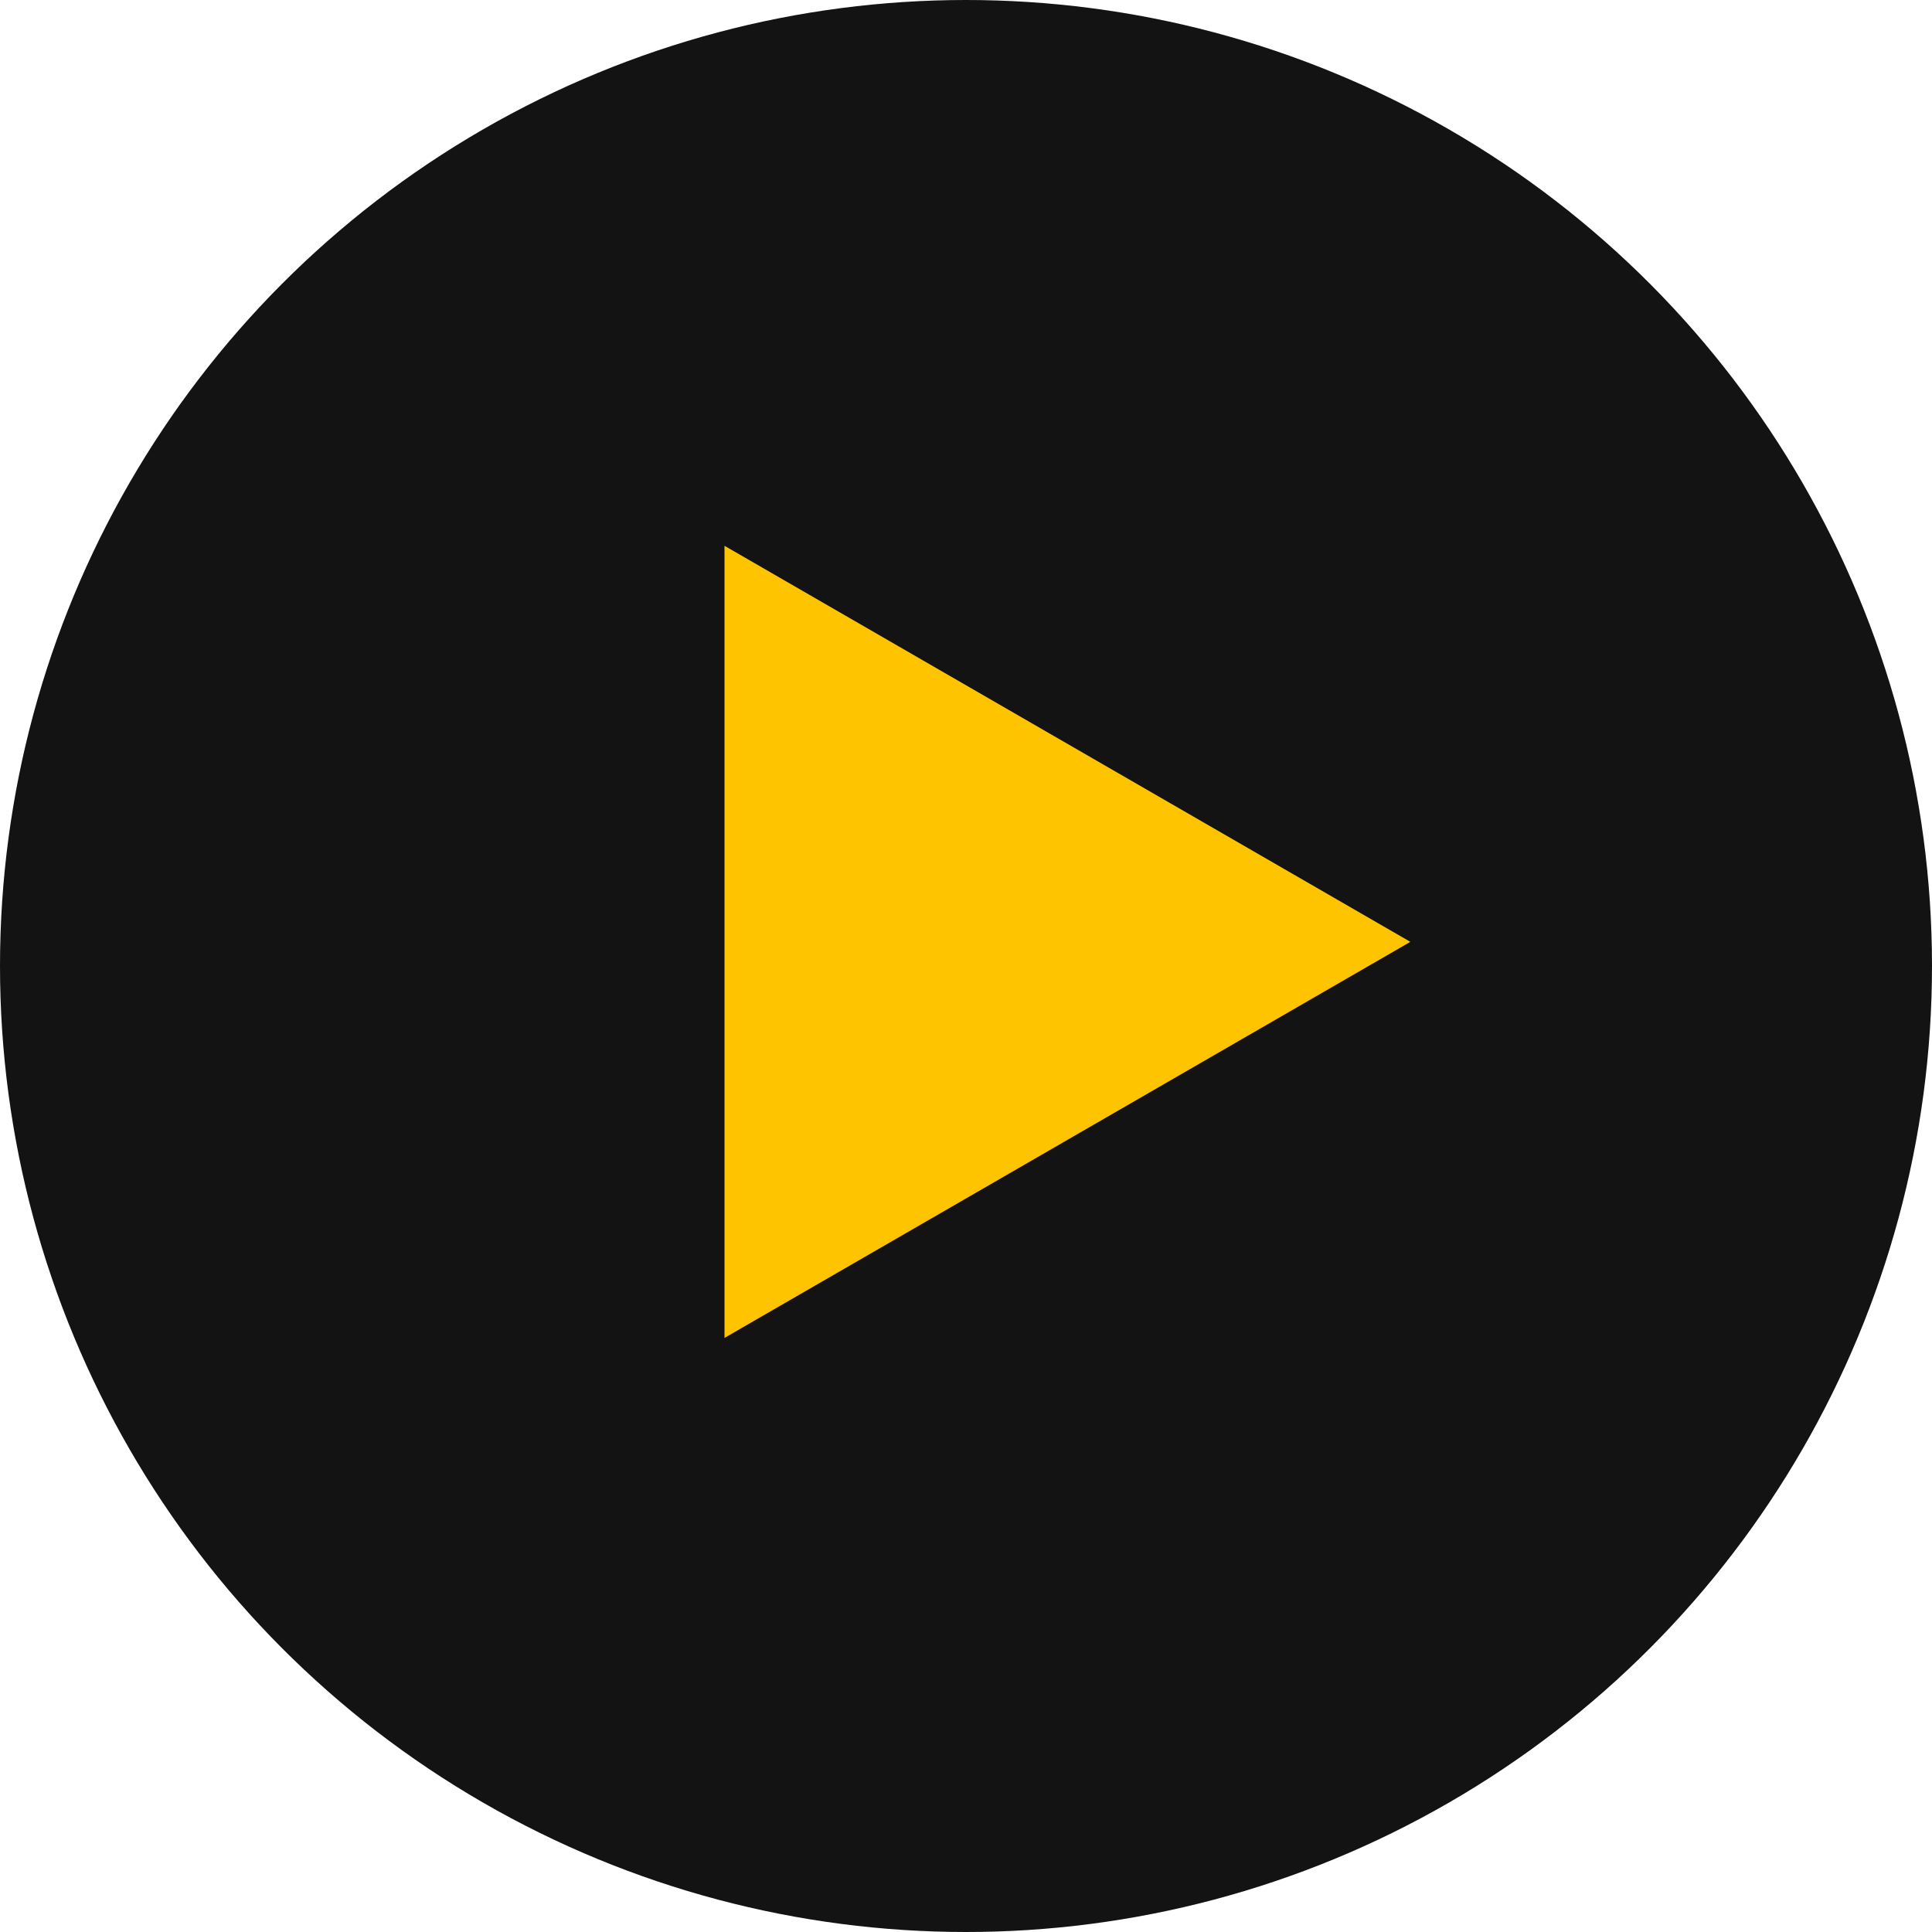
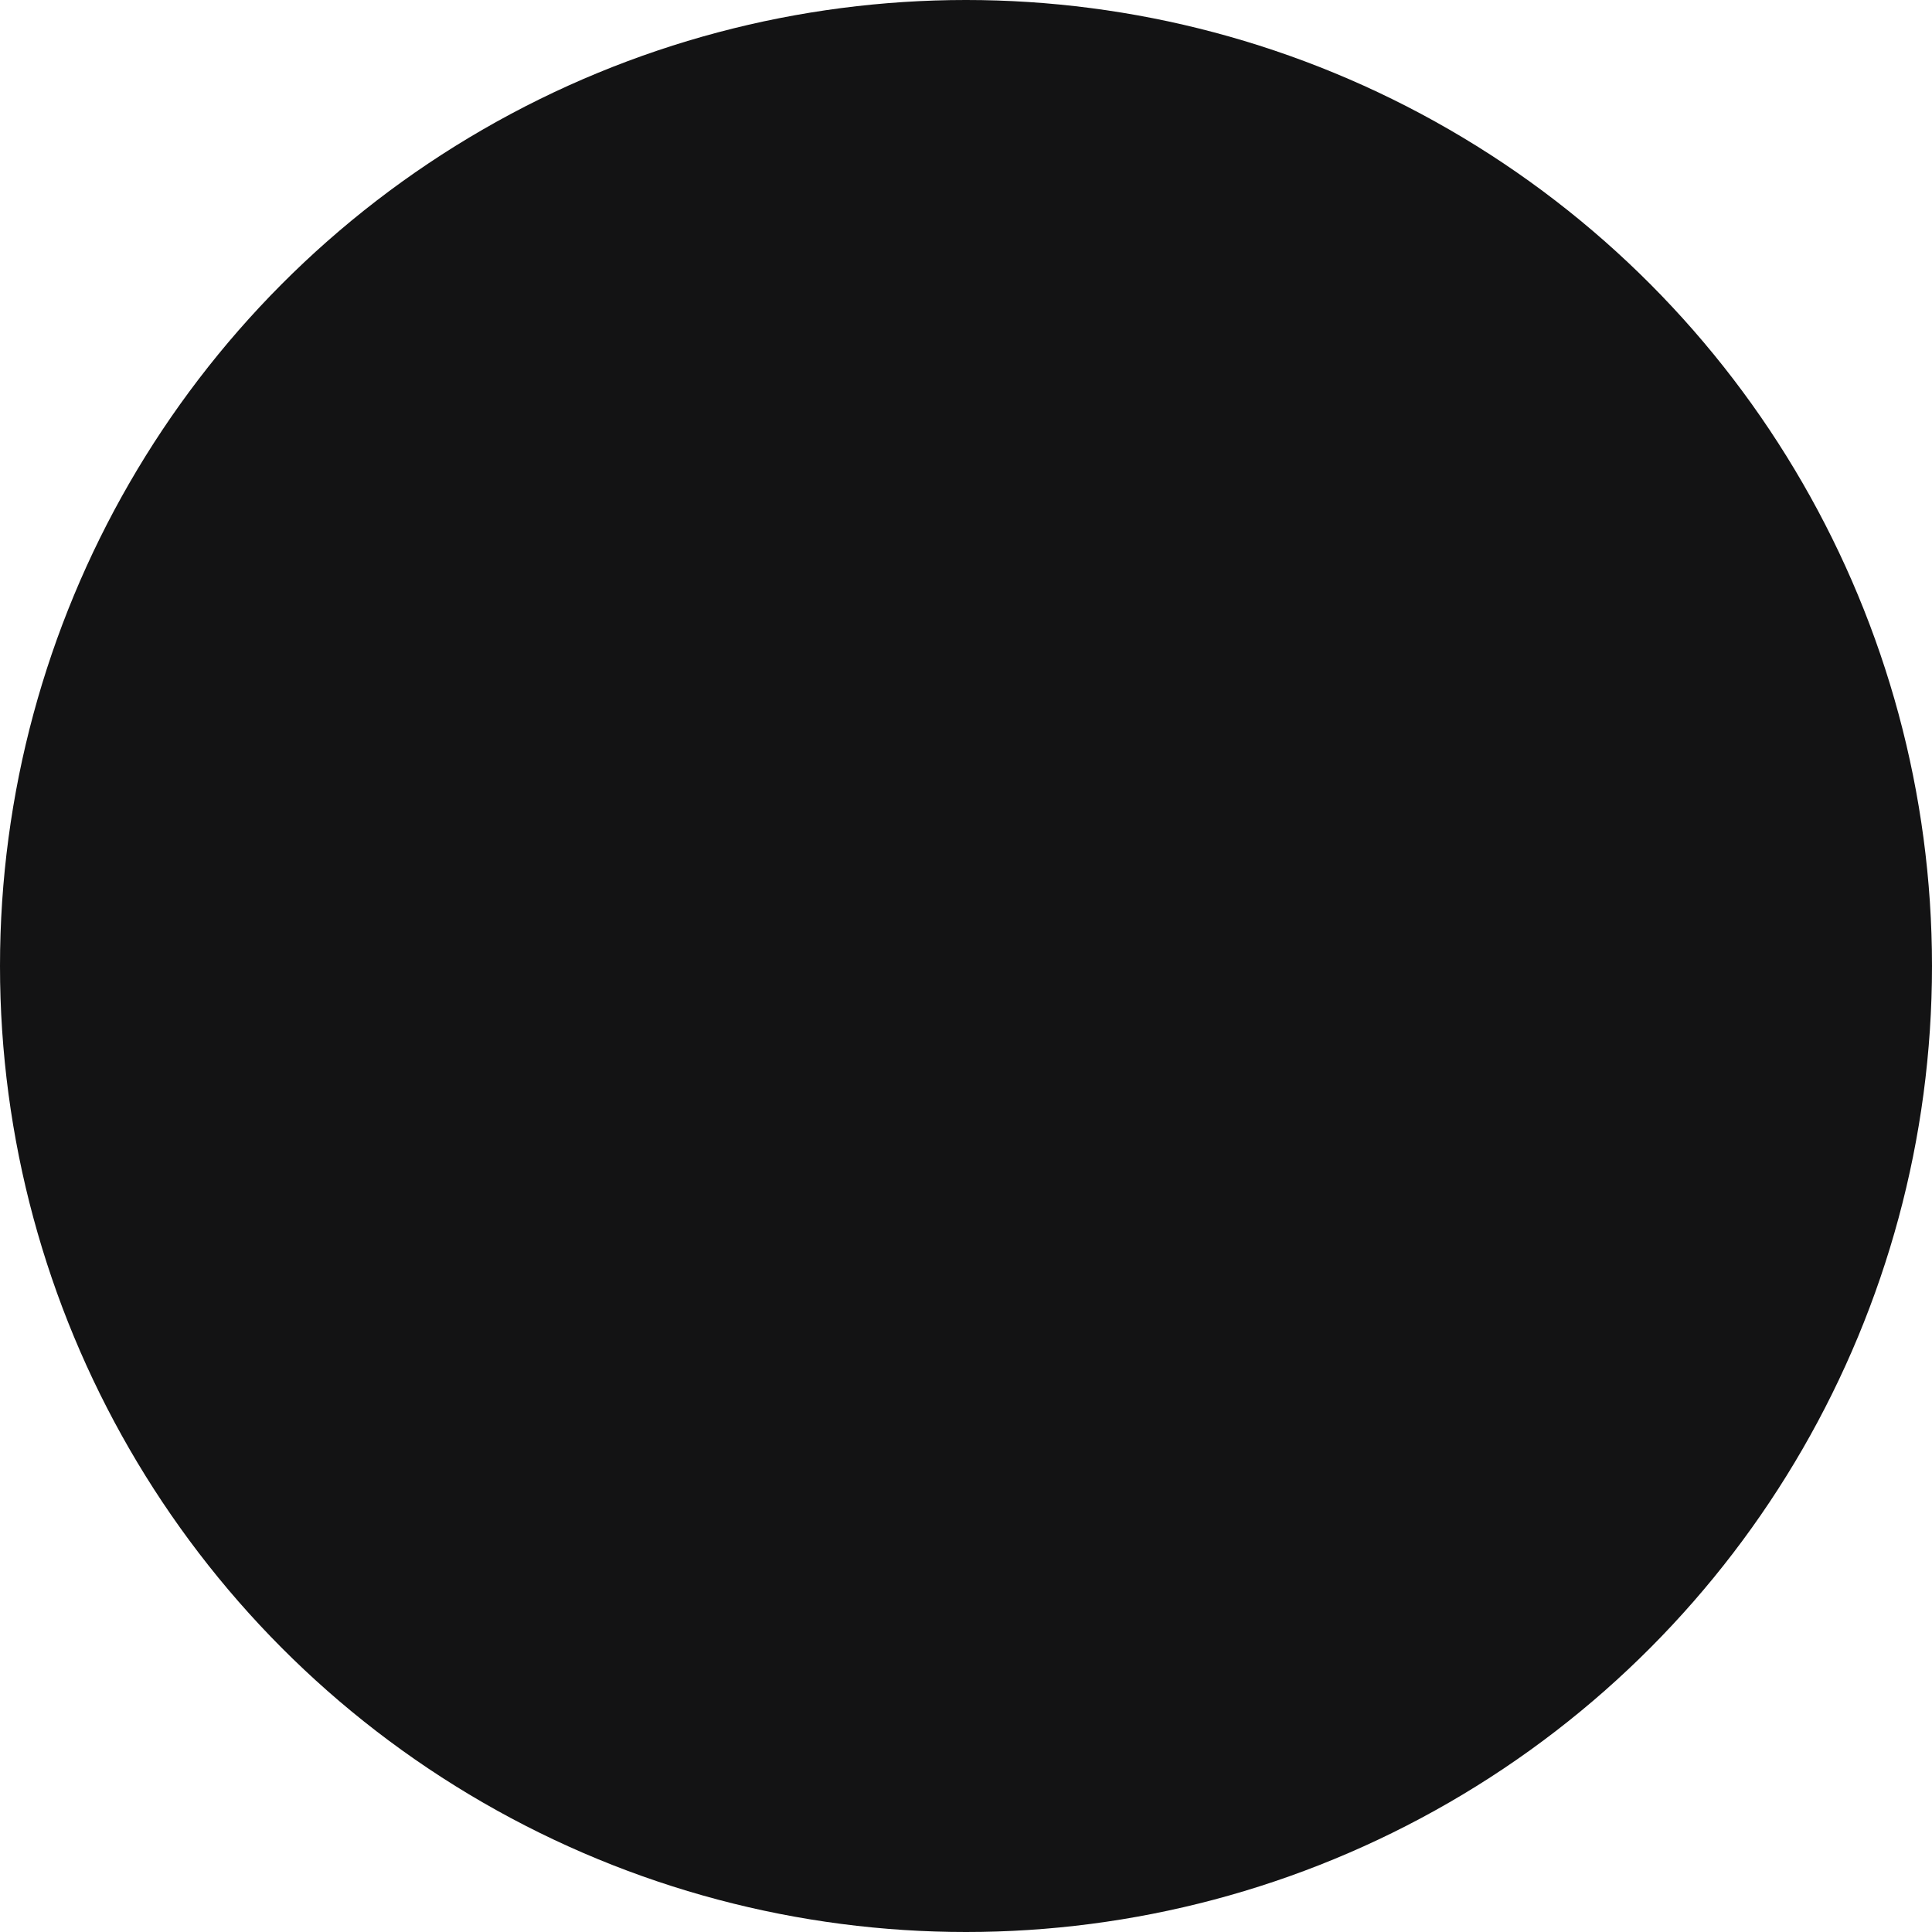
<svg xmlns="http://www.w3.org/2000/svg" id="Layer_3" viewBox="0 0 40 40">
  <defs>
    <style>      .st0 {        fill: #ffc400;      }      .st1 {        fill: #131314;      }    </style>
  </defs>
  <circle class="st1" cx="20" cy="20" r="20" />
-   <path class="st0" d="M29.2,19.5l-14.2,8.2V11.3l14.2,8.2Z" />
</svg>